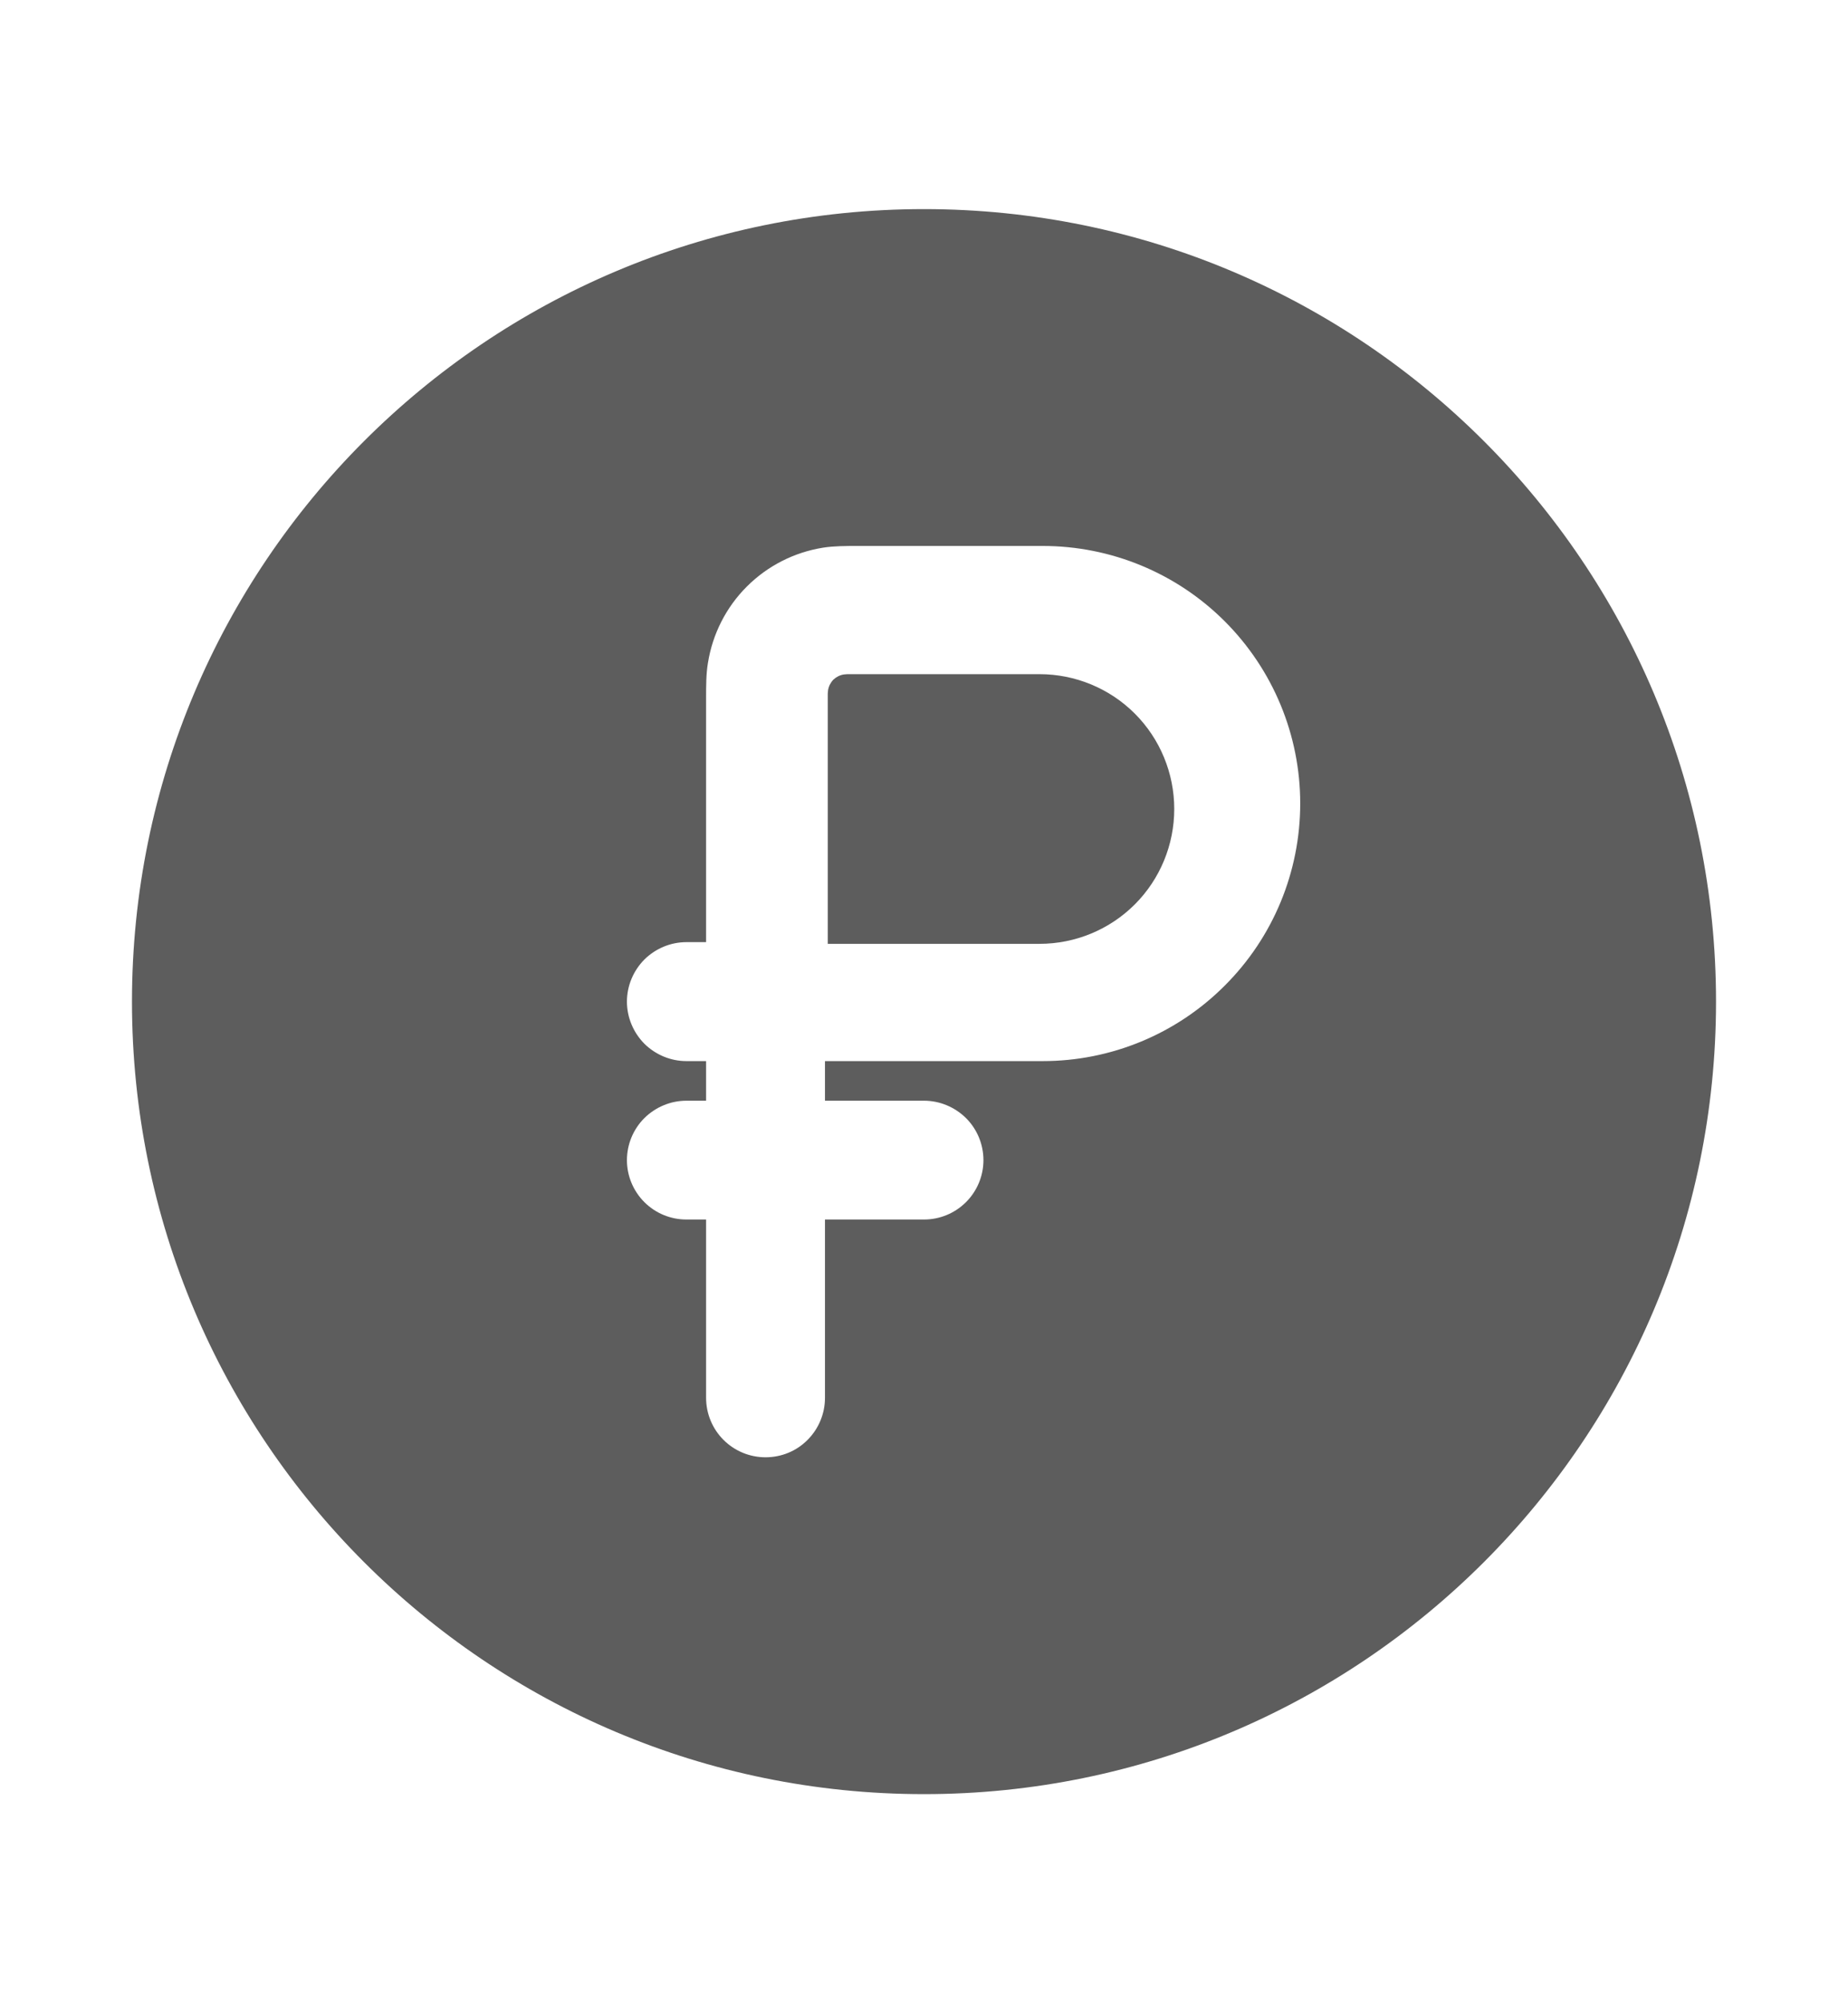
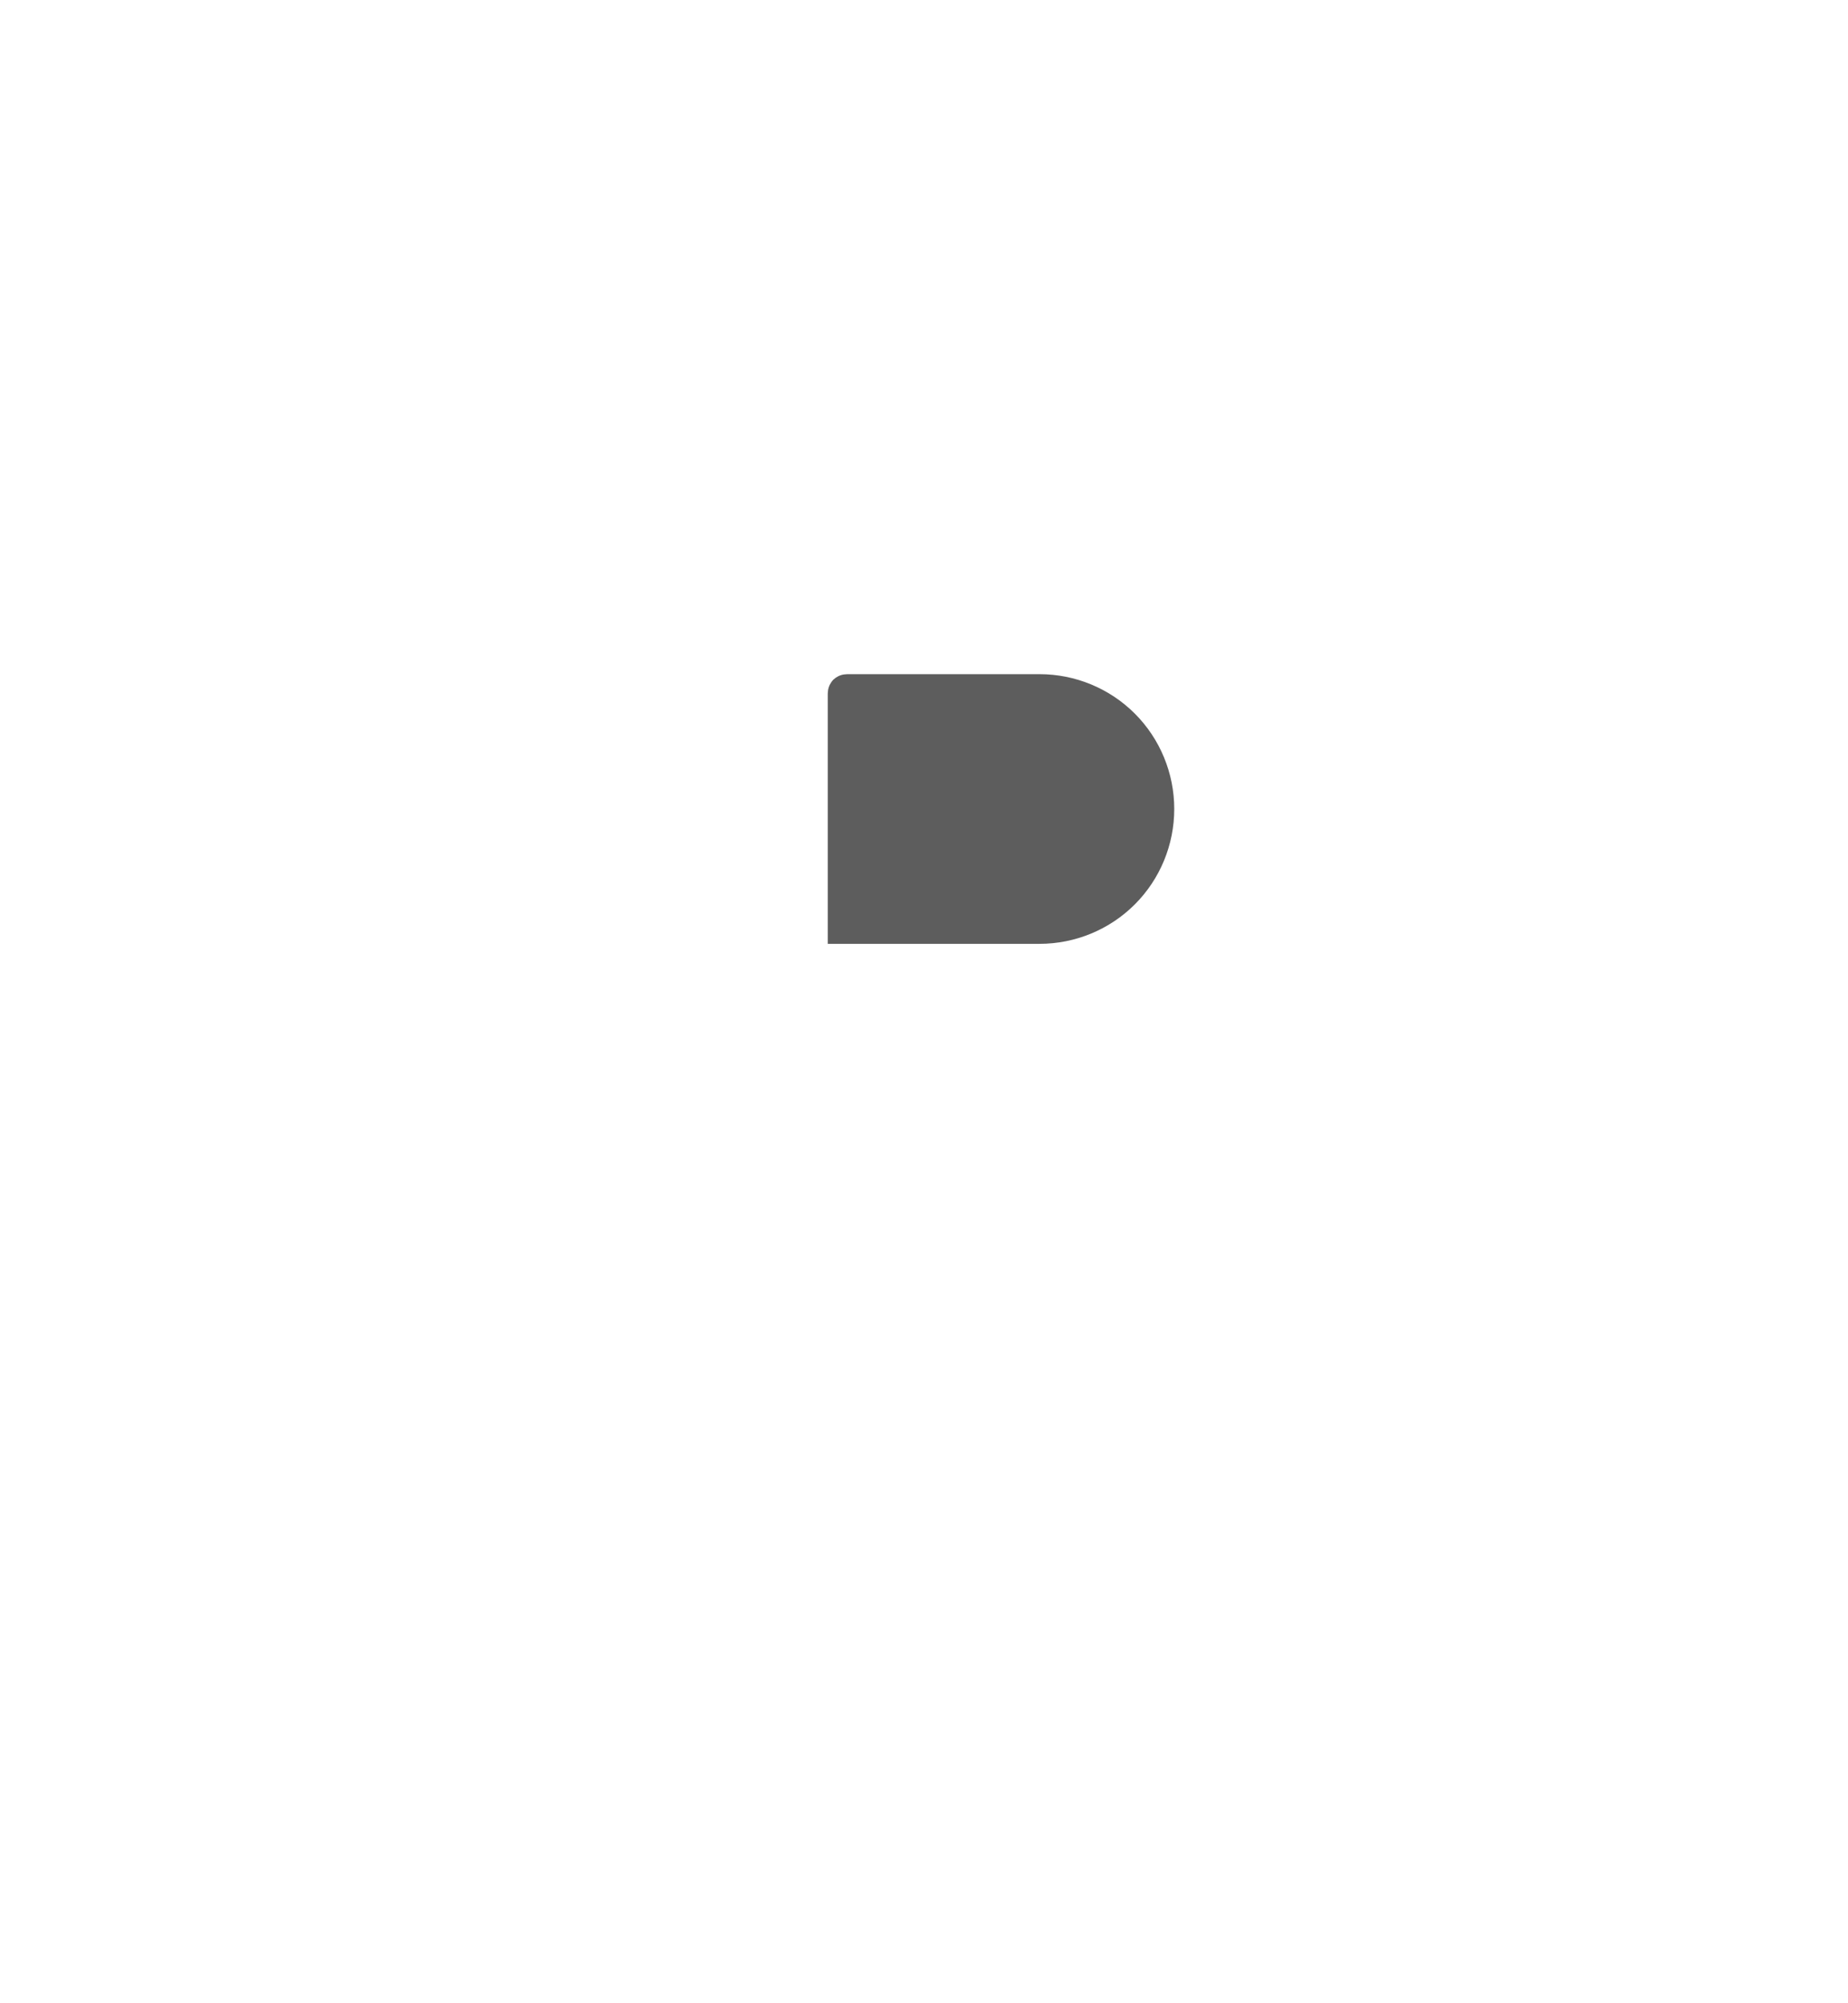
<svg xmlns="http://www.w3.org/2000/svg" width="12" height="13" viewBox="0 0 12 13" fill="none">
  <path d="M6.75 6.125H5.375V4.6L5.375 4.501L5.377 4.479C5.381 4.454 5.393 4.43 5.411 4.411C5.43 4.393 5.454 4.381 5.479 4.377L5.501 4.375L5.6 4.375H6.75C6.982 4.375 7.205 4.467 7.369 4.631C7.533 4.795 7.625 5.018 7.625 5.25C7.625 5.482 7.533 5.705 7.369 5.869C7.205 6.033 6.982 6.125 6.75 6.125Z" fill="#5D5D5D" />
-   <path fill-rule="evenodd" clip-rule="evenodd" d="M11.143 6.5C11.143 9.34 8.84 11.643 6 11.643C3.159 11.643 0.857 9.34 0.857 6.5C0.857 3.66 3.159 1.357 6 1.357C8.84 1.357 11.143 3.66 11.143 6.5ZM4.071 7.529C4.071 7.426 4.112 7.328 4.184 7.256C4.257 7.184 4.355 7.143 4.457 7.143H4.585V6.886H4.457C4.355 6.886 4.257 6.845 4.184 6.773C4.112 6.7 4.071 6.602 4.071 6.5C4.071 6.398 4.112 6.3 4.184 6.227C4.257 6.155 4.355 6.114 4.457 6.114H4.585V4.526C4.585 4.451 4.585 4.373 4.597 4.302C4.627 4.114 4.715 3.941 4.849 3.807C4.984 3.672 5.157 3.584 5.345 3.554C5.416 3.543 5.494 3.543 5.568 3.543H6.771C7.215 3.543 7.64 3.719 7.953 4.032C8.267 4.346 8.443 4.771 8.443 5.214C8.443 5.658 8.267 6.083 7.953 6.396C7.64 6.71 7.215 6.886 6.771 6.886H5.357V7.143H6C6.102 7.143 6.2 7.184 6.273 7.256C6.345 7.328 6.386 7.426 6.386 7.529C6.386 7.631 6.345 7.729 6.273 7.801C6.2 7.874 6.102 7.914 6 7.914H5.357V9.071C5.357 9.174 5.316 9.272 5.244 9.344C5.172 9.417 5.074 9.457 4.971 9.457C4.869 9.457 4.771 9.417 4.698 9.344C4.626 9.272 4.585 9.174 4.585 9.071V7.914H4.457C4.355 7.914 4.257 7.874 4.184 7.801C4.112 7.729 4.071 7.631 4.071 7.529Z" fill="#5D5D5D" />
</svg>